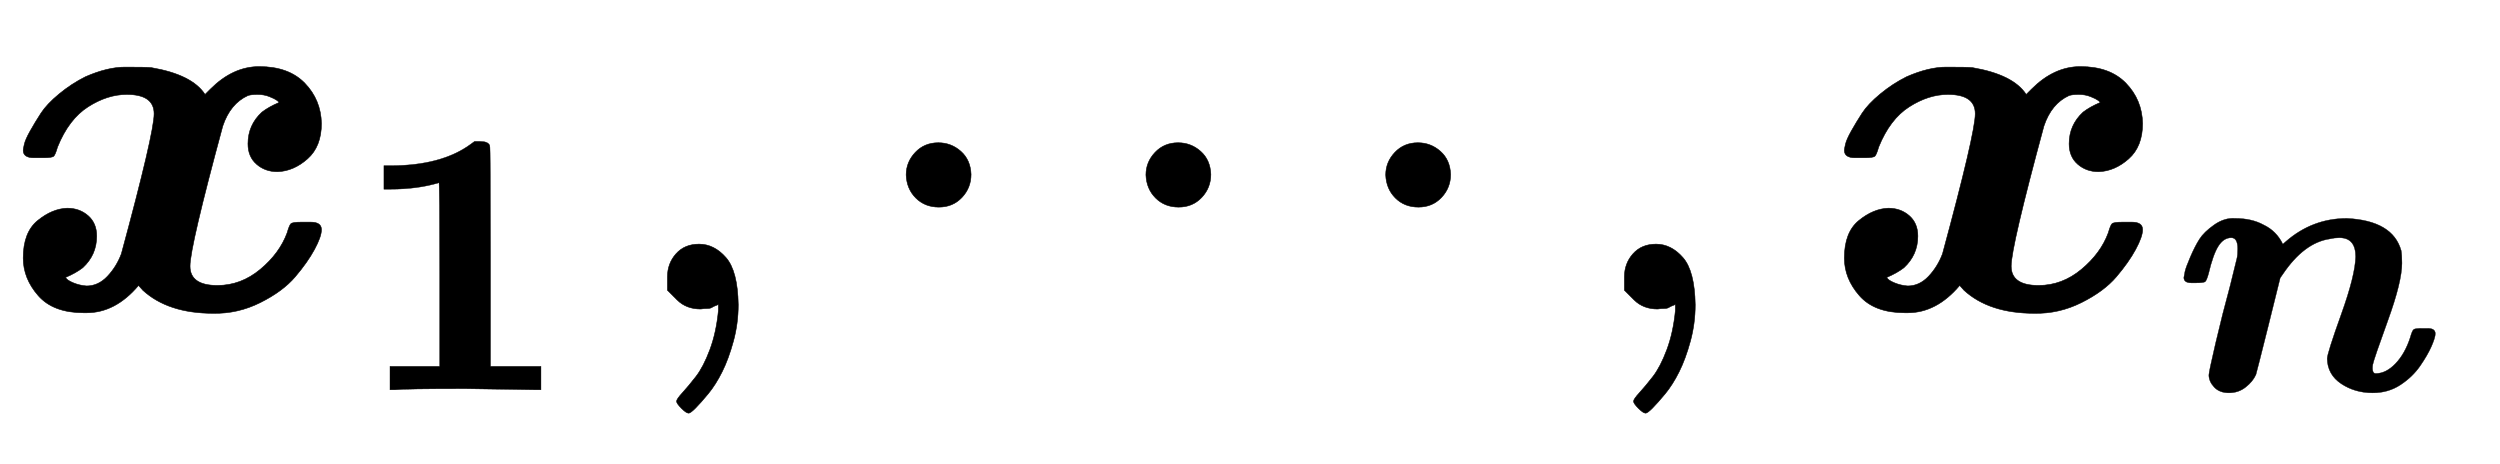
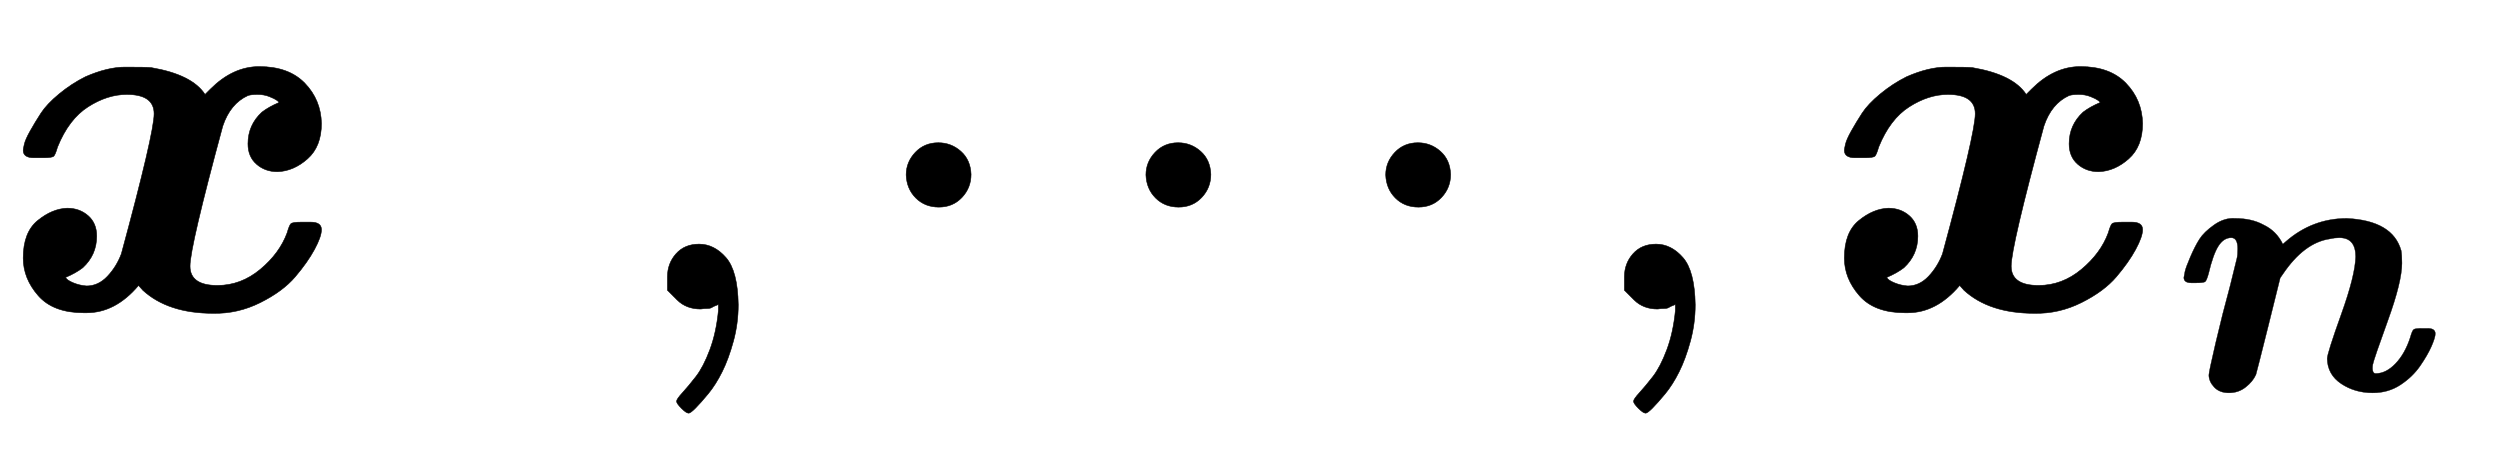
<svg xmlns="http://www.w3.org/2000/svg" xmlns:xlink="http://www.w3.org/1999/xlink" width="10.823ex" height="2.009ex" style="vertical-align: -0.671ex;" viewBox="0 -576.1 4660 865.1" role="img" focusable="false" aria-labelledby="MathJax-SVG-1-Title">
  <title id="MathJax-SVG-1-Title">\boldsymbol{x_1},\cdots,\boldsymbol{x_n}</title>
  <defs aria-hidden="true">
    <path stroke-width="1" id="E1-MJMATHBI-78" d="M74 282H63Q43 282 43 296Q43 298 45 307T56 332T76 365T110 401T159 433Q200 451 233 451H236Q273 451 282 450Q358 437 382 400L392 410Q434 452 483 452Q538 452 568 421T599 346Q599 303 573 280T517 256Q494 256 478 270T462 308Q462 343 488 367Q501 377 520 385Q520 386 516 389T502 396T480 400T462 398Q429 383 415 341Q354 116 354 80T405 44Q449 44 485 74T535 142Q539 156 542 159T562 162H568H579Q599 162 599 148Q599 135 586 111T550 60T485 12T397 -8Q313 -8 266 35L258 44Q215 -7 161 -7H156Q99 -7 71 25T43 95Q43 143 70 165T125 188Q148 188 164 174T180 136Q180 101 154 77Q141 67 122 59Q124 54 136 49T161 43Q183 43 200 61T226 103Q287 328 287 364T236 400Q200 400 164 377T107 302Q103 288 100 285T80 282H74Z" />
-     <path stroke-width="1" id="E1-MJMAINB-31" d="M481 0L294 3Q136 3 109 0H96V62H227V304Q227 546 225 546Q169 529 97 529H80V591H97Q231 591 308 647L319 655H333Q355 655 359 644Q361 640 361 351V62H494V0H481Z" />
    <path stroke-width="1" id="E1-MJMAIN-2C" d="M78 35T78 60T94 103T137 121Q165 121 187 96T210 8Q210 -27 201 -60T180 -117T154 -158T130 -185T117 -194Q113 -194 104 -185T95 -172Q95 -168 106 -156T131 -126T157 -76T173 -3V9L172 8Q170 7 167 6T161 3T152 1T140 0Q113 0 96 17Z" />
    <path stroke-width="1" id="E1-MJMAIN-22EF" d="M78 250Q78 274 95 292T138 310Q162 310 180 294T199 251Q199 226 182 208T139 190T96 207T78 250ZM525 250Q525 274 542 292T585 310Q609 310 627 294T646 251Q646 226 629 208T586 190T543 207T525 250ZM972 250Q972 274 989 292T1032 310Q1056 310 1074 294T1093 251Q1093 226 1076 208T1033 190T990 207T972 250Z" />
    <path stroke-width="1" id="E1-MJMATHBI-6E" d="M24 296Q25 302 27 312T41 350T65 397T104 435T159 452Q203 452 234 435Q268 419 285 384L293 391Q363 452 454 452Q575 446 597 367Q599 356 599 334Q599 285 562 183T522 66Q519 43 530 43Q557 43 582 69T621 138Q626 156 630 159T650 162H656H667Q687 162 687 148Q687 138 677 115T647 63T595 13T522 -8Q475 -8 439 16T402 82Q402 96 439 199T477 351Q477 401 434 401Q421 401 409 398Q341 388 285 305L278 295L247 170Q216 46 214 40Q206 22 187 7T143 -8T104 7T90 39Q90 47 108 124T146 274L164 347Q166 355 166 372Q166 401 149 401Q129 401 115 379T89 306Q84 288 80 285T55 282H44Q24 282 24 296Z" />
  </defs>
  <g stroke="currentColor" fill="currentColor" stroke-width="0" transform="matrix(1 0 0 -1 0 0)" aria-hidden="true">
    <use xlink:href="#E1-MJMATHBI-78" x="0" y="0" />
    <use transform="scale(0.707)" xlink:href="#E1-MJMAINB-31" x="932" y="-213" />
    <use xlink:href="#E1-MJMAIN-2C" x="1166" y="0" />
    <use xlink:href="#E1-MJMAIN-22EF" x="1611" y="0" />
    <use xlink:href="#E1-MJMAIN-2C" x="2950" y="0" />
    <g transform="translate(3395,0)">
      <use xlink:href="#E1-MJMATHBI-78" x="0" y="0" />
      <use transform="scale(0.707)" xlink:href="#E1-MJMATHBI-6E" x="932" y="-213" />
    </g>
  </g>
</svg>